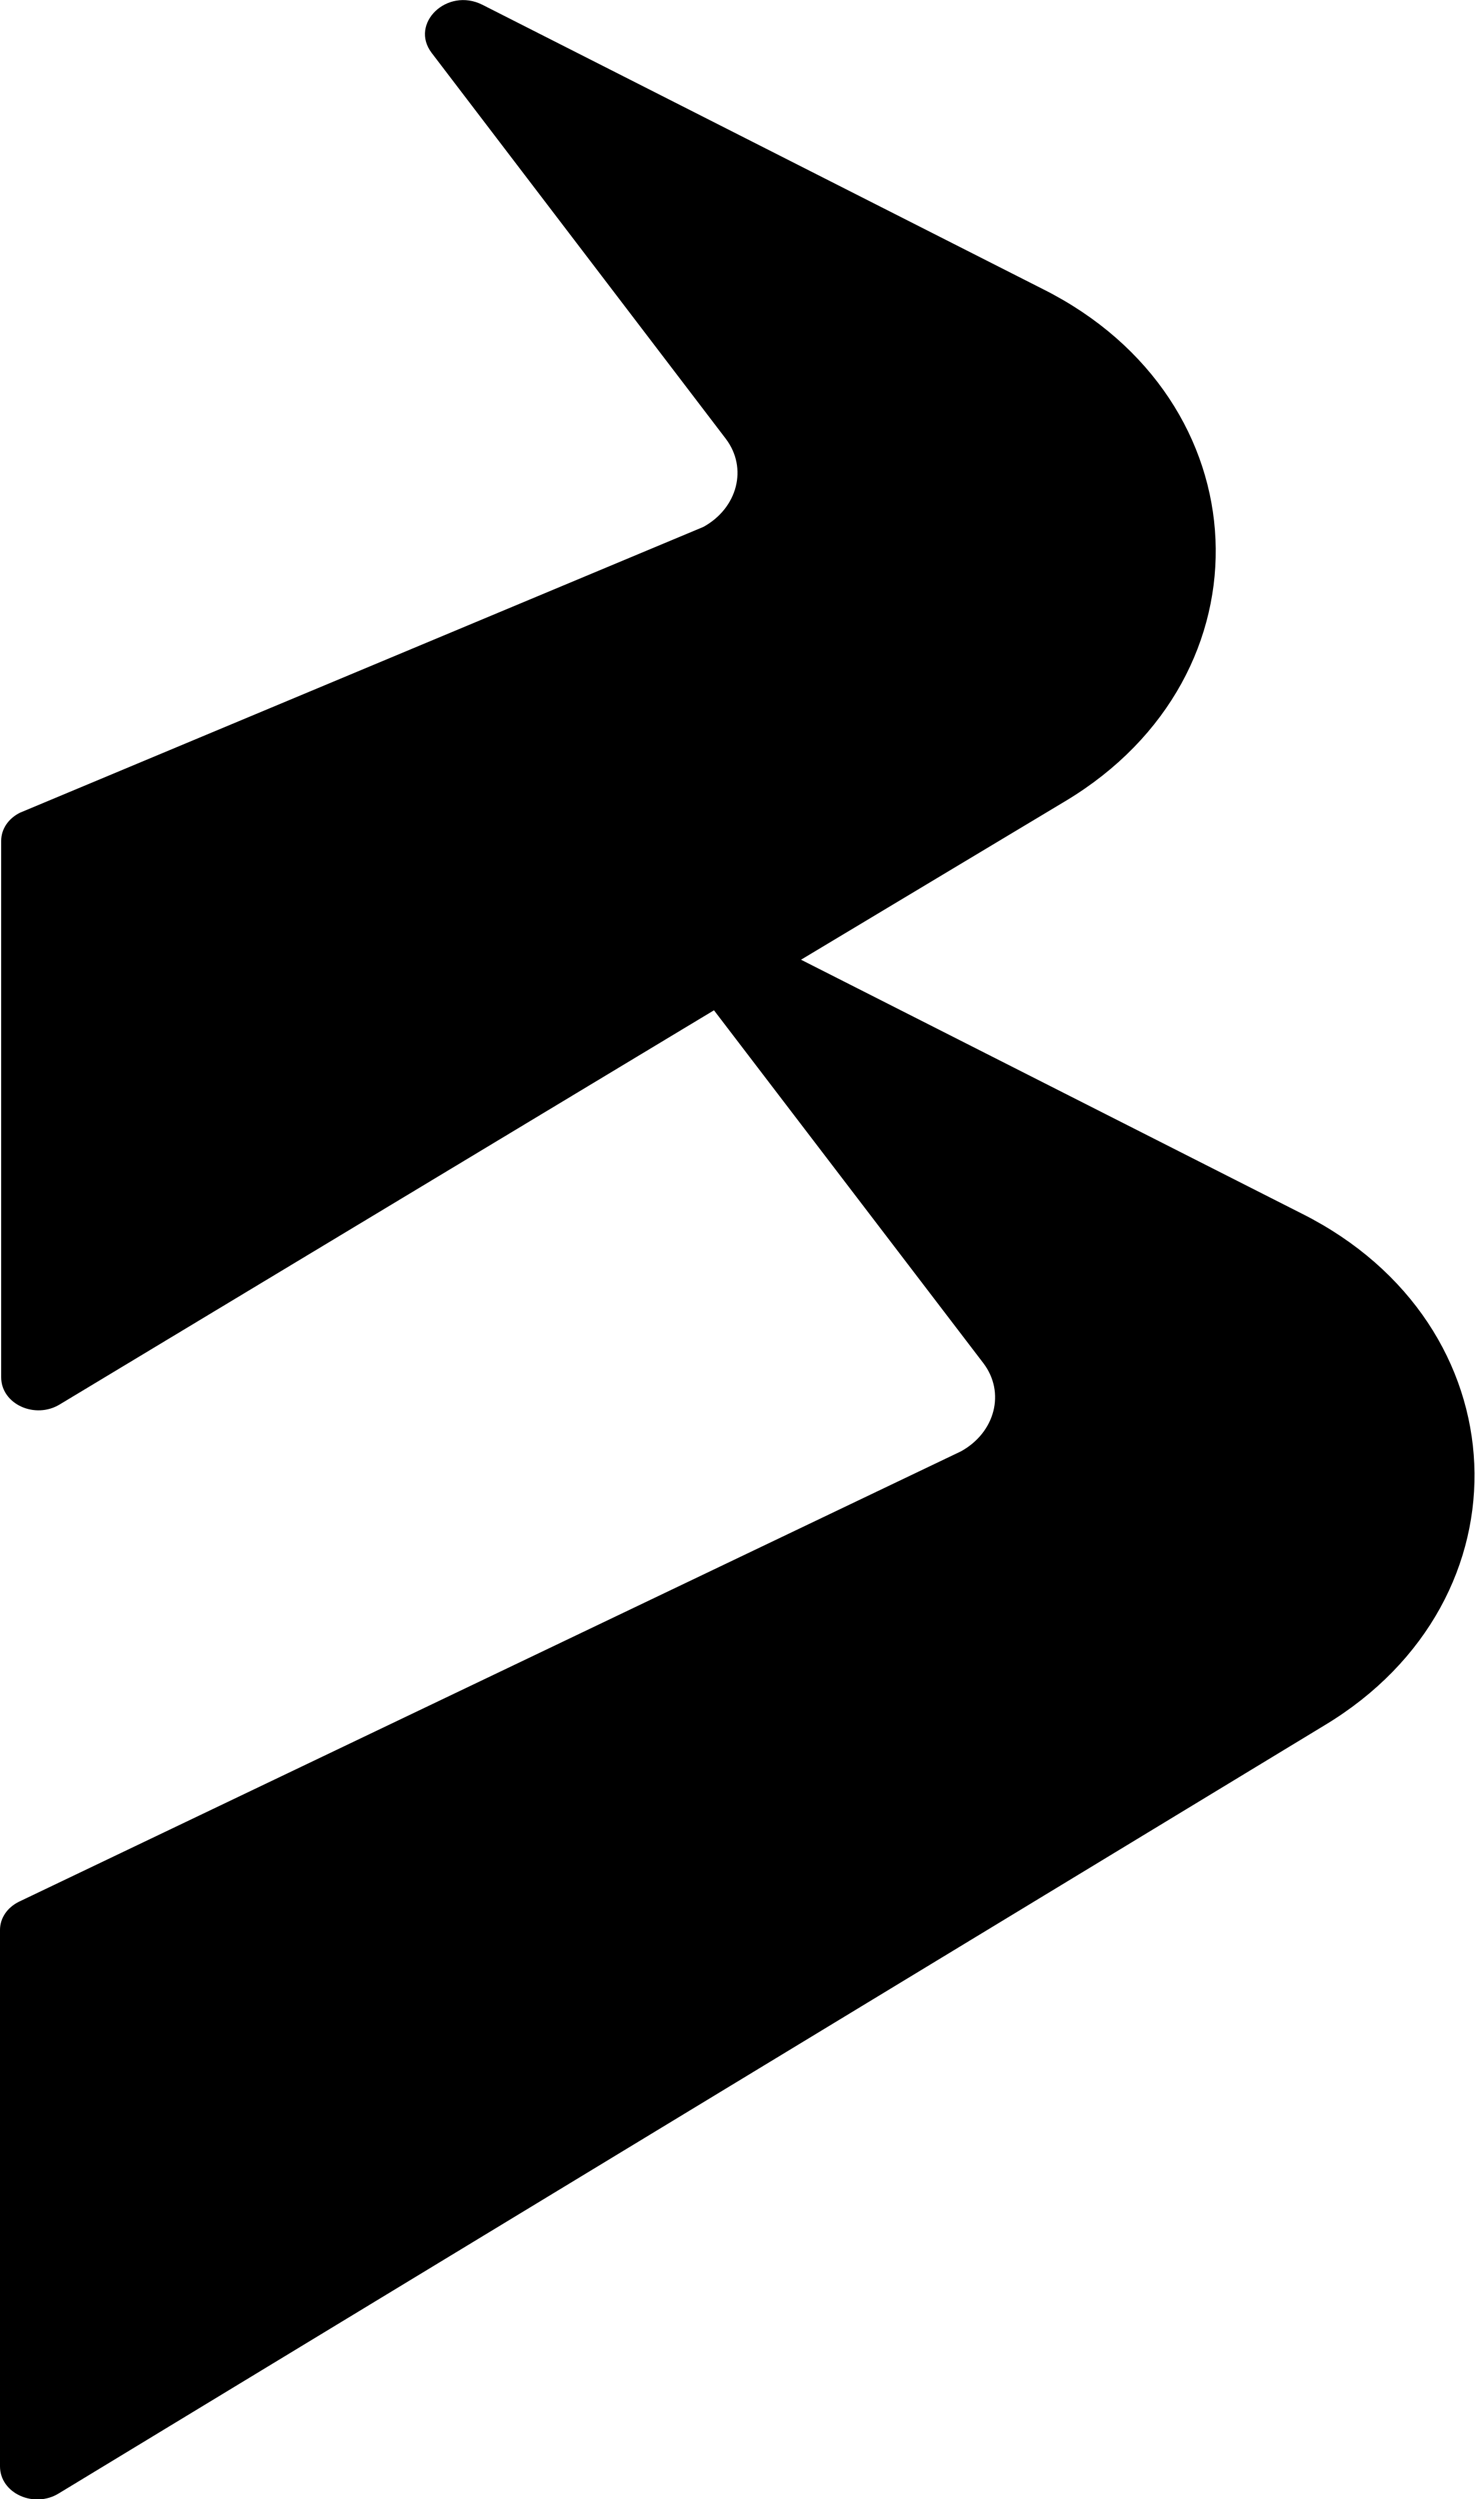
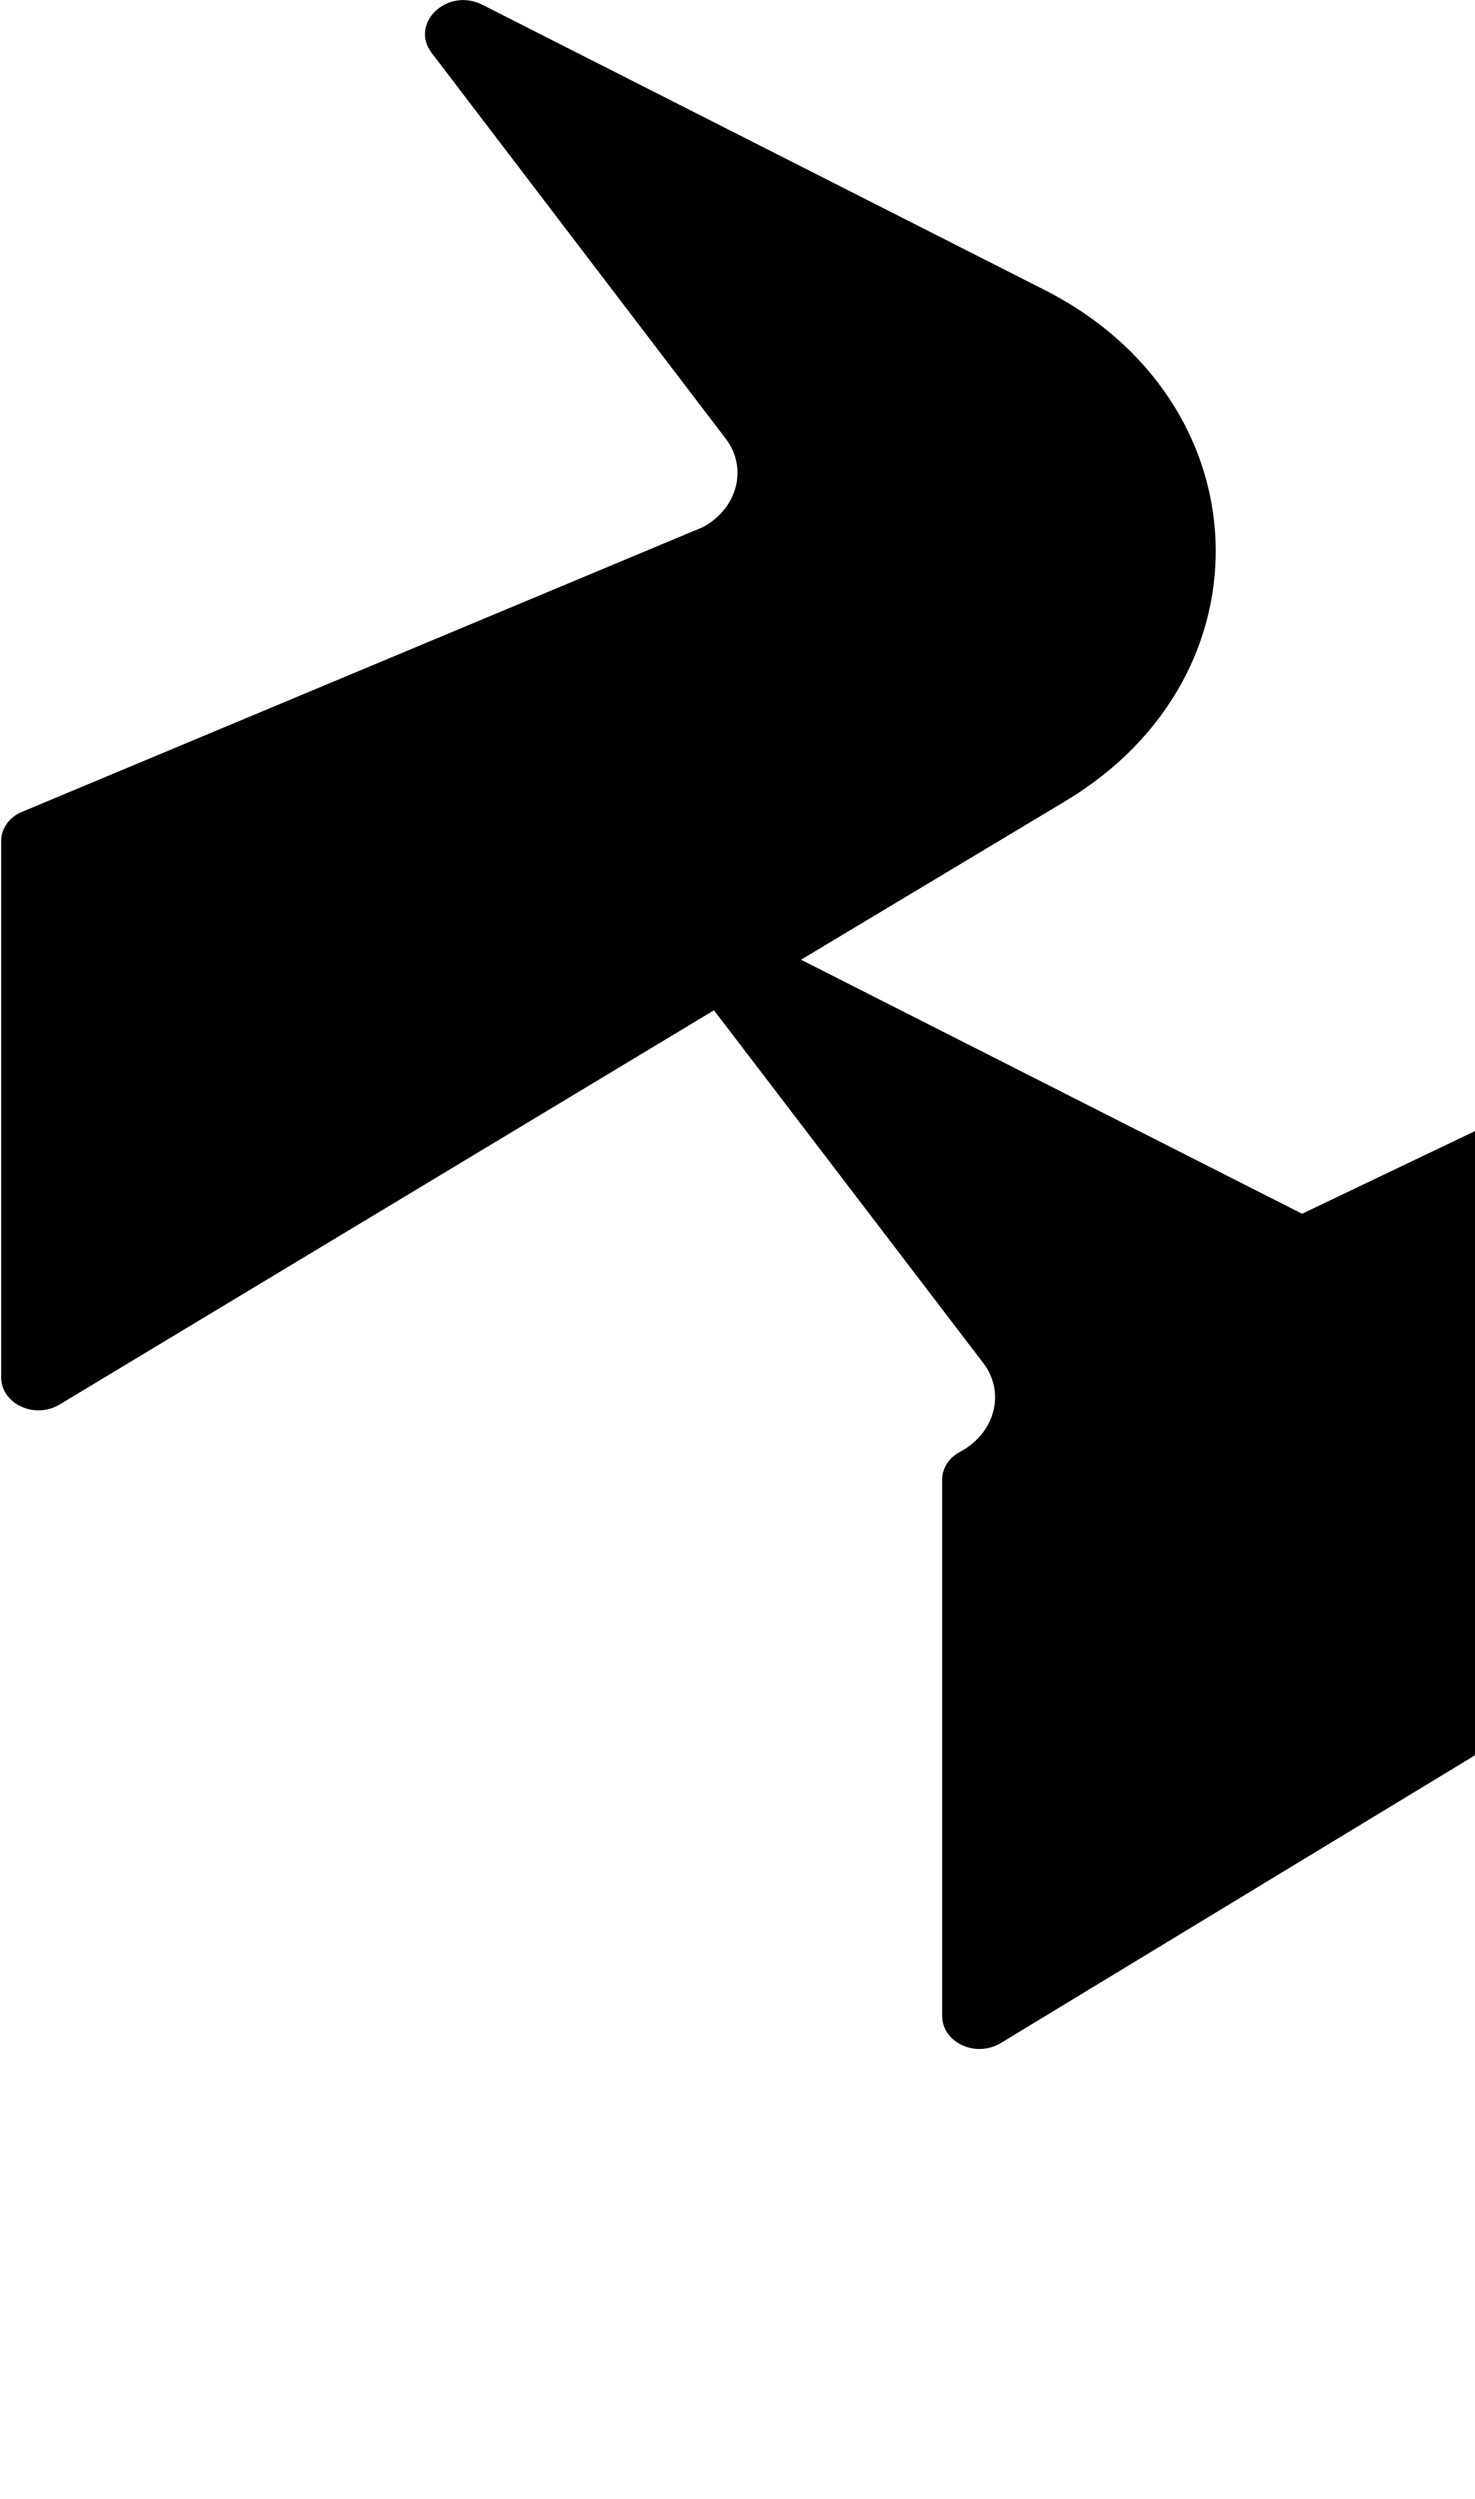
<svg xmlns="http://www.w3.org/2000/svg" viewBox="0 0 125.4 212.5">
-   <path d="M110.7 103.2L68.1 81.6l22.5-13.5c17.8-10.7 16.8-34.1-1.9-43.5L41 .4c-3-1.5-6.2 1.6-4.3 4.1l25 32.8c1.9 2.5 1 5.9-1.9 7.5L1.7 69.1c-1 .5-1.6 1.4-1.6 2.4v45.6c0 2.3 2.9 3.6 5 2.3l55.6-33.5 22.9 30c1.9 2.5 1 5.9-1.9 7.5L1.6 161.7c-1 .5-1.6 1.4-1.6 2.4v45.6c0 2.3 2.9 3.6 5 2.3l107.6-65.3c17.8-10.7 16.8-34.1-1.9-43.5z" />
+   <path d="M110.7 103.2L68.1 81.6l22.5-13.5c17.8-10.7 16.8-34.1-1.9-43.5L41 .4c-3-1.5-6.2 1.6-4.3 4.1l25 32.8c1.9 2.5 1 5.9-1.9 7.5L1.7 69.1c-1 .5-1.6 1.4-1.6 2.4v45.6c0 2.3 2.9 3.6 5 2.3l55.6-33.5 22.9 30c1.9 2.5 1 5.9-1.9 7.5c-1 .5-1.6 1.4-1.6 2.4v45.6c0 2.3 2.9 3.6 5 2.3l107.6-65.3c17.8-10.7 16.8-34.1-1.9-43.5z" />
</svg>